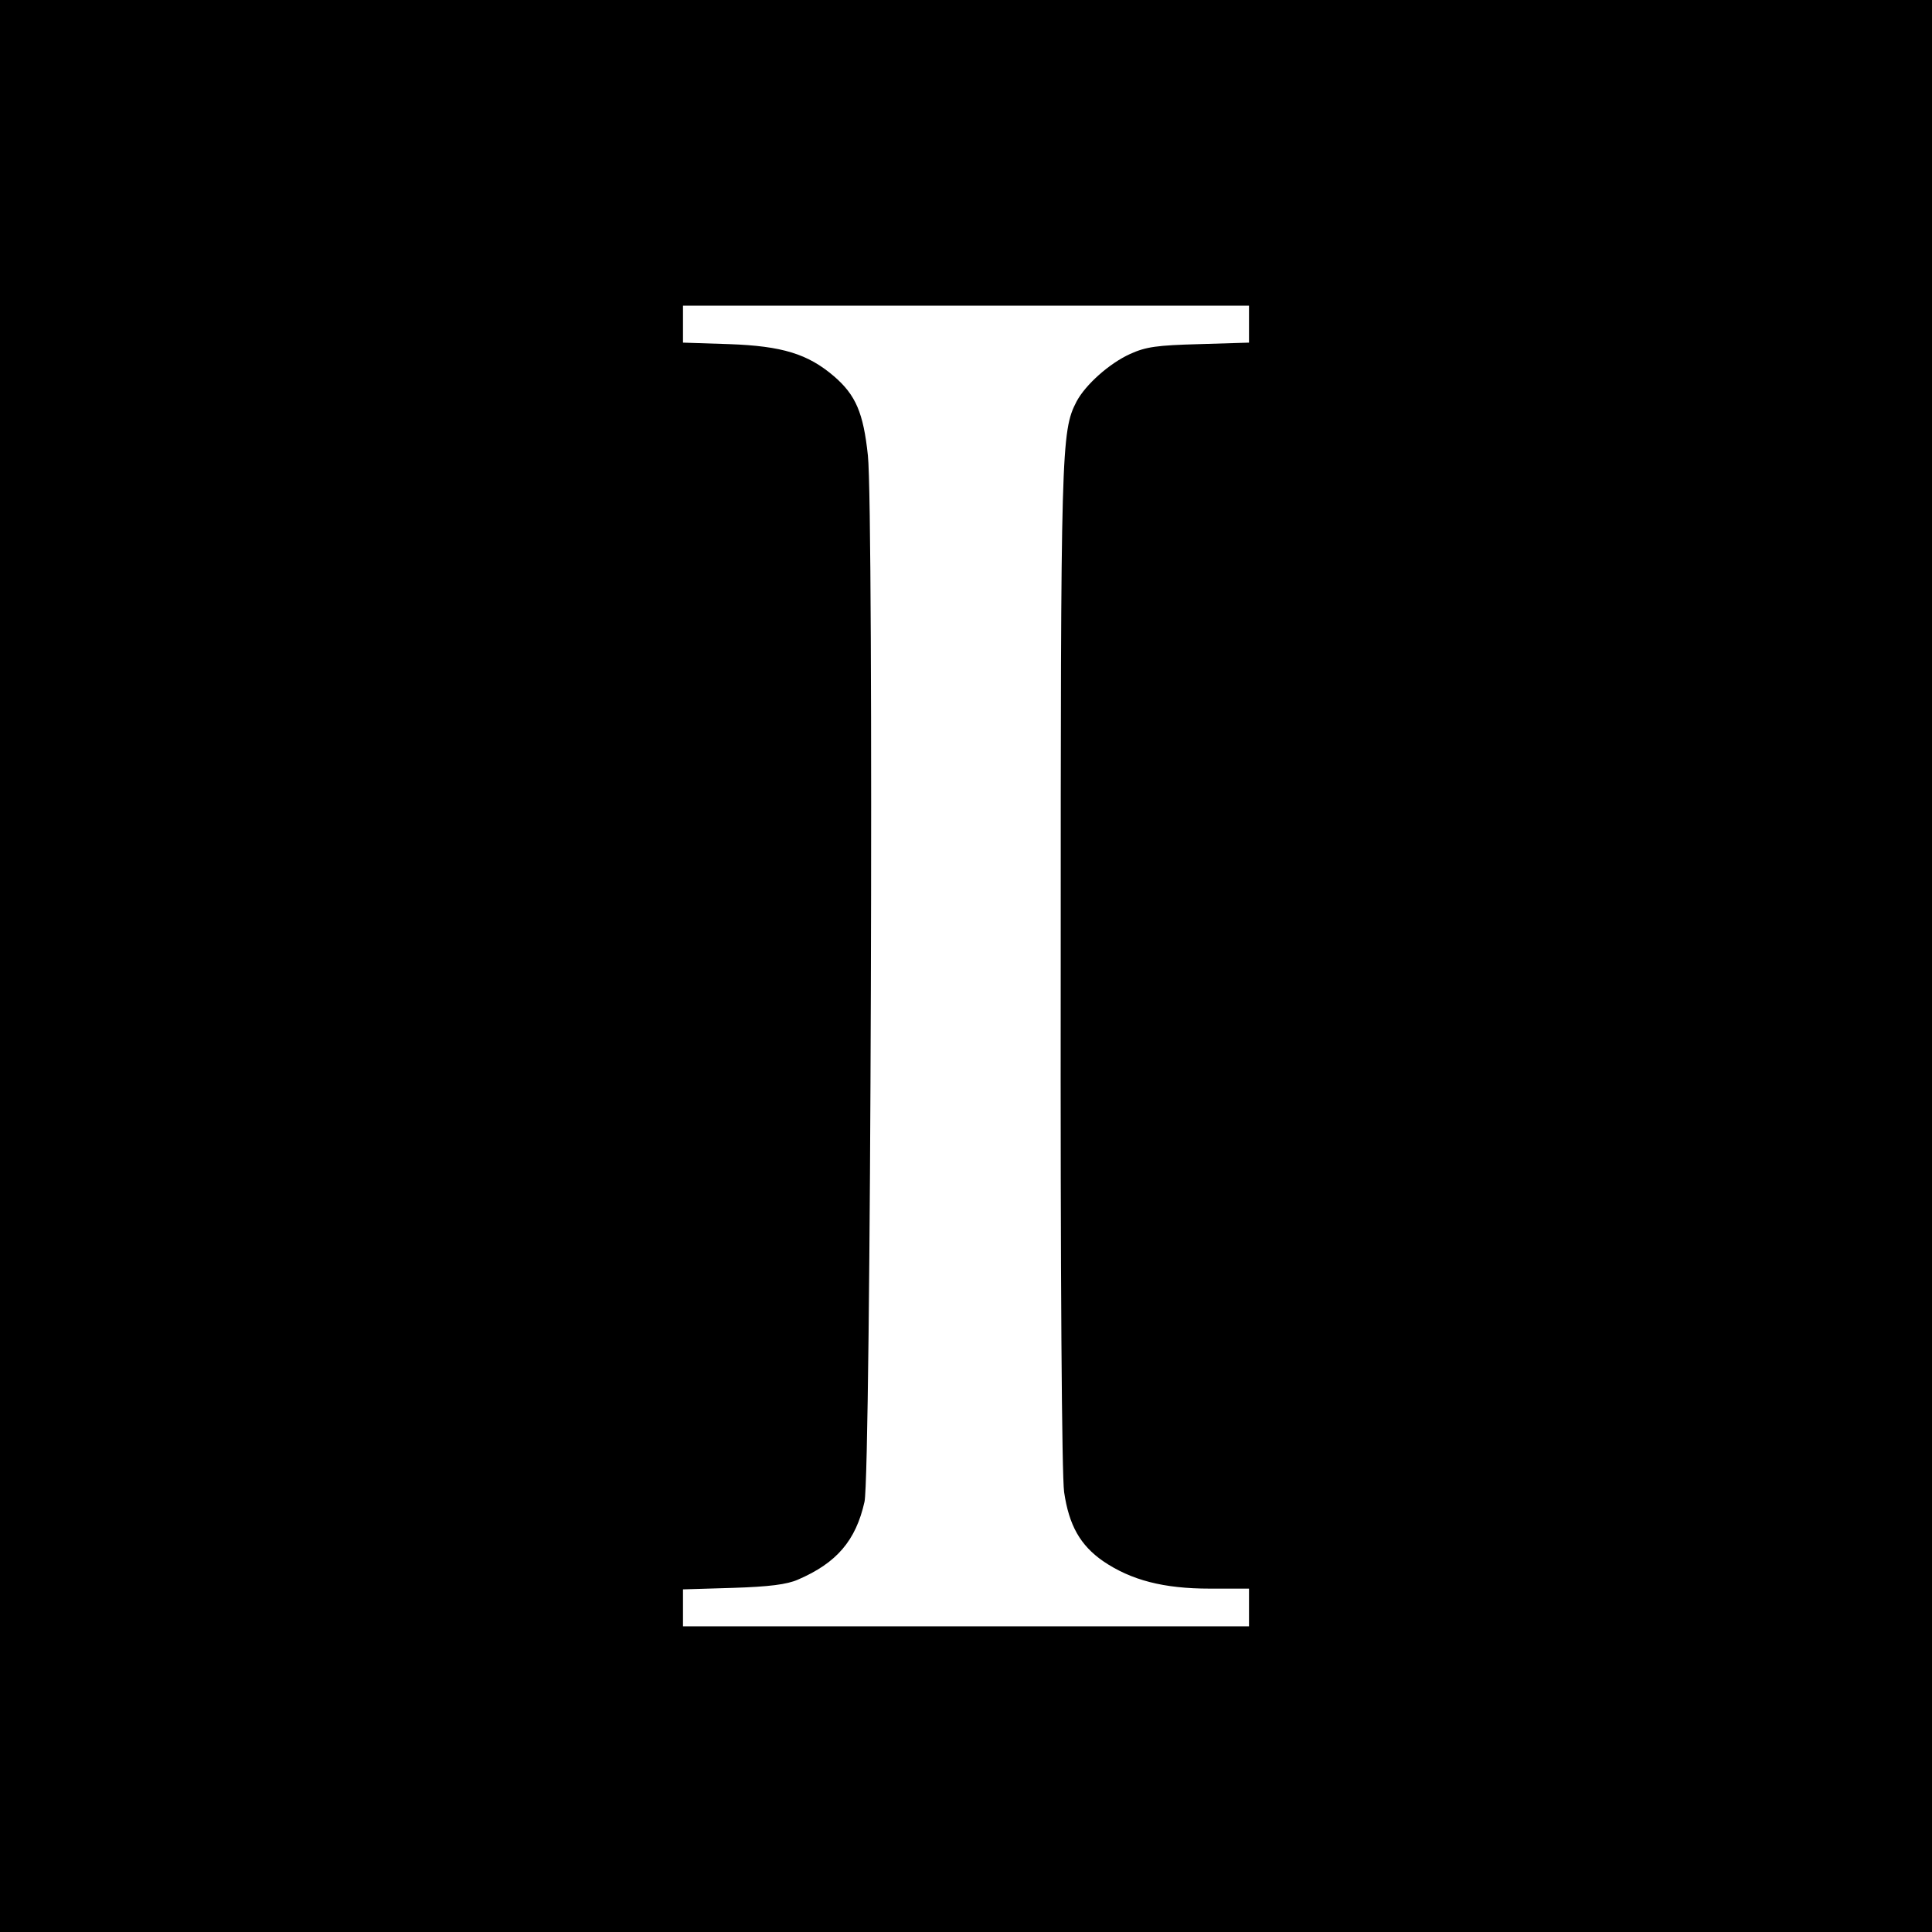
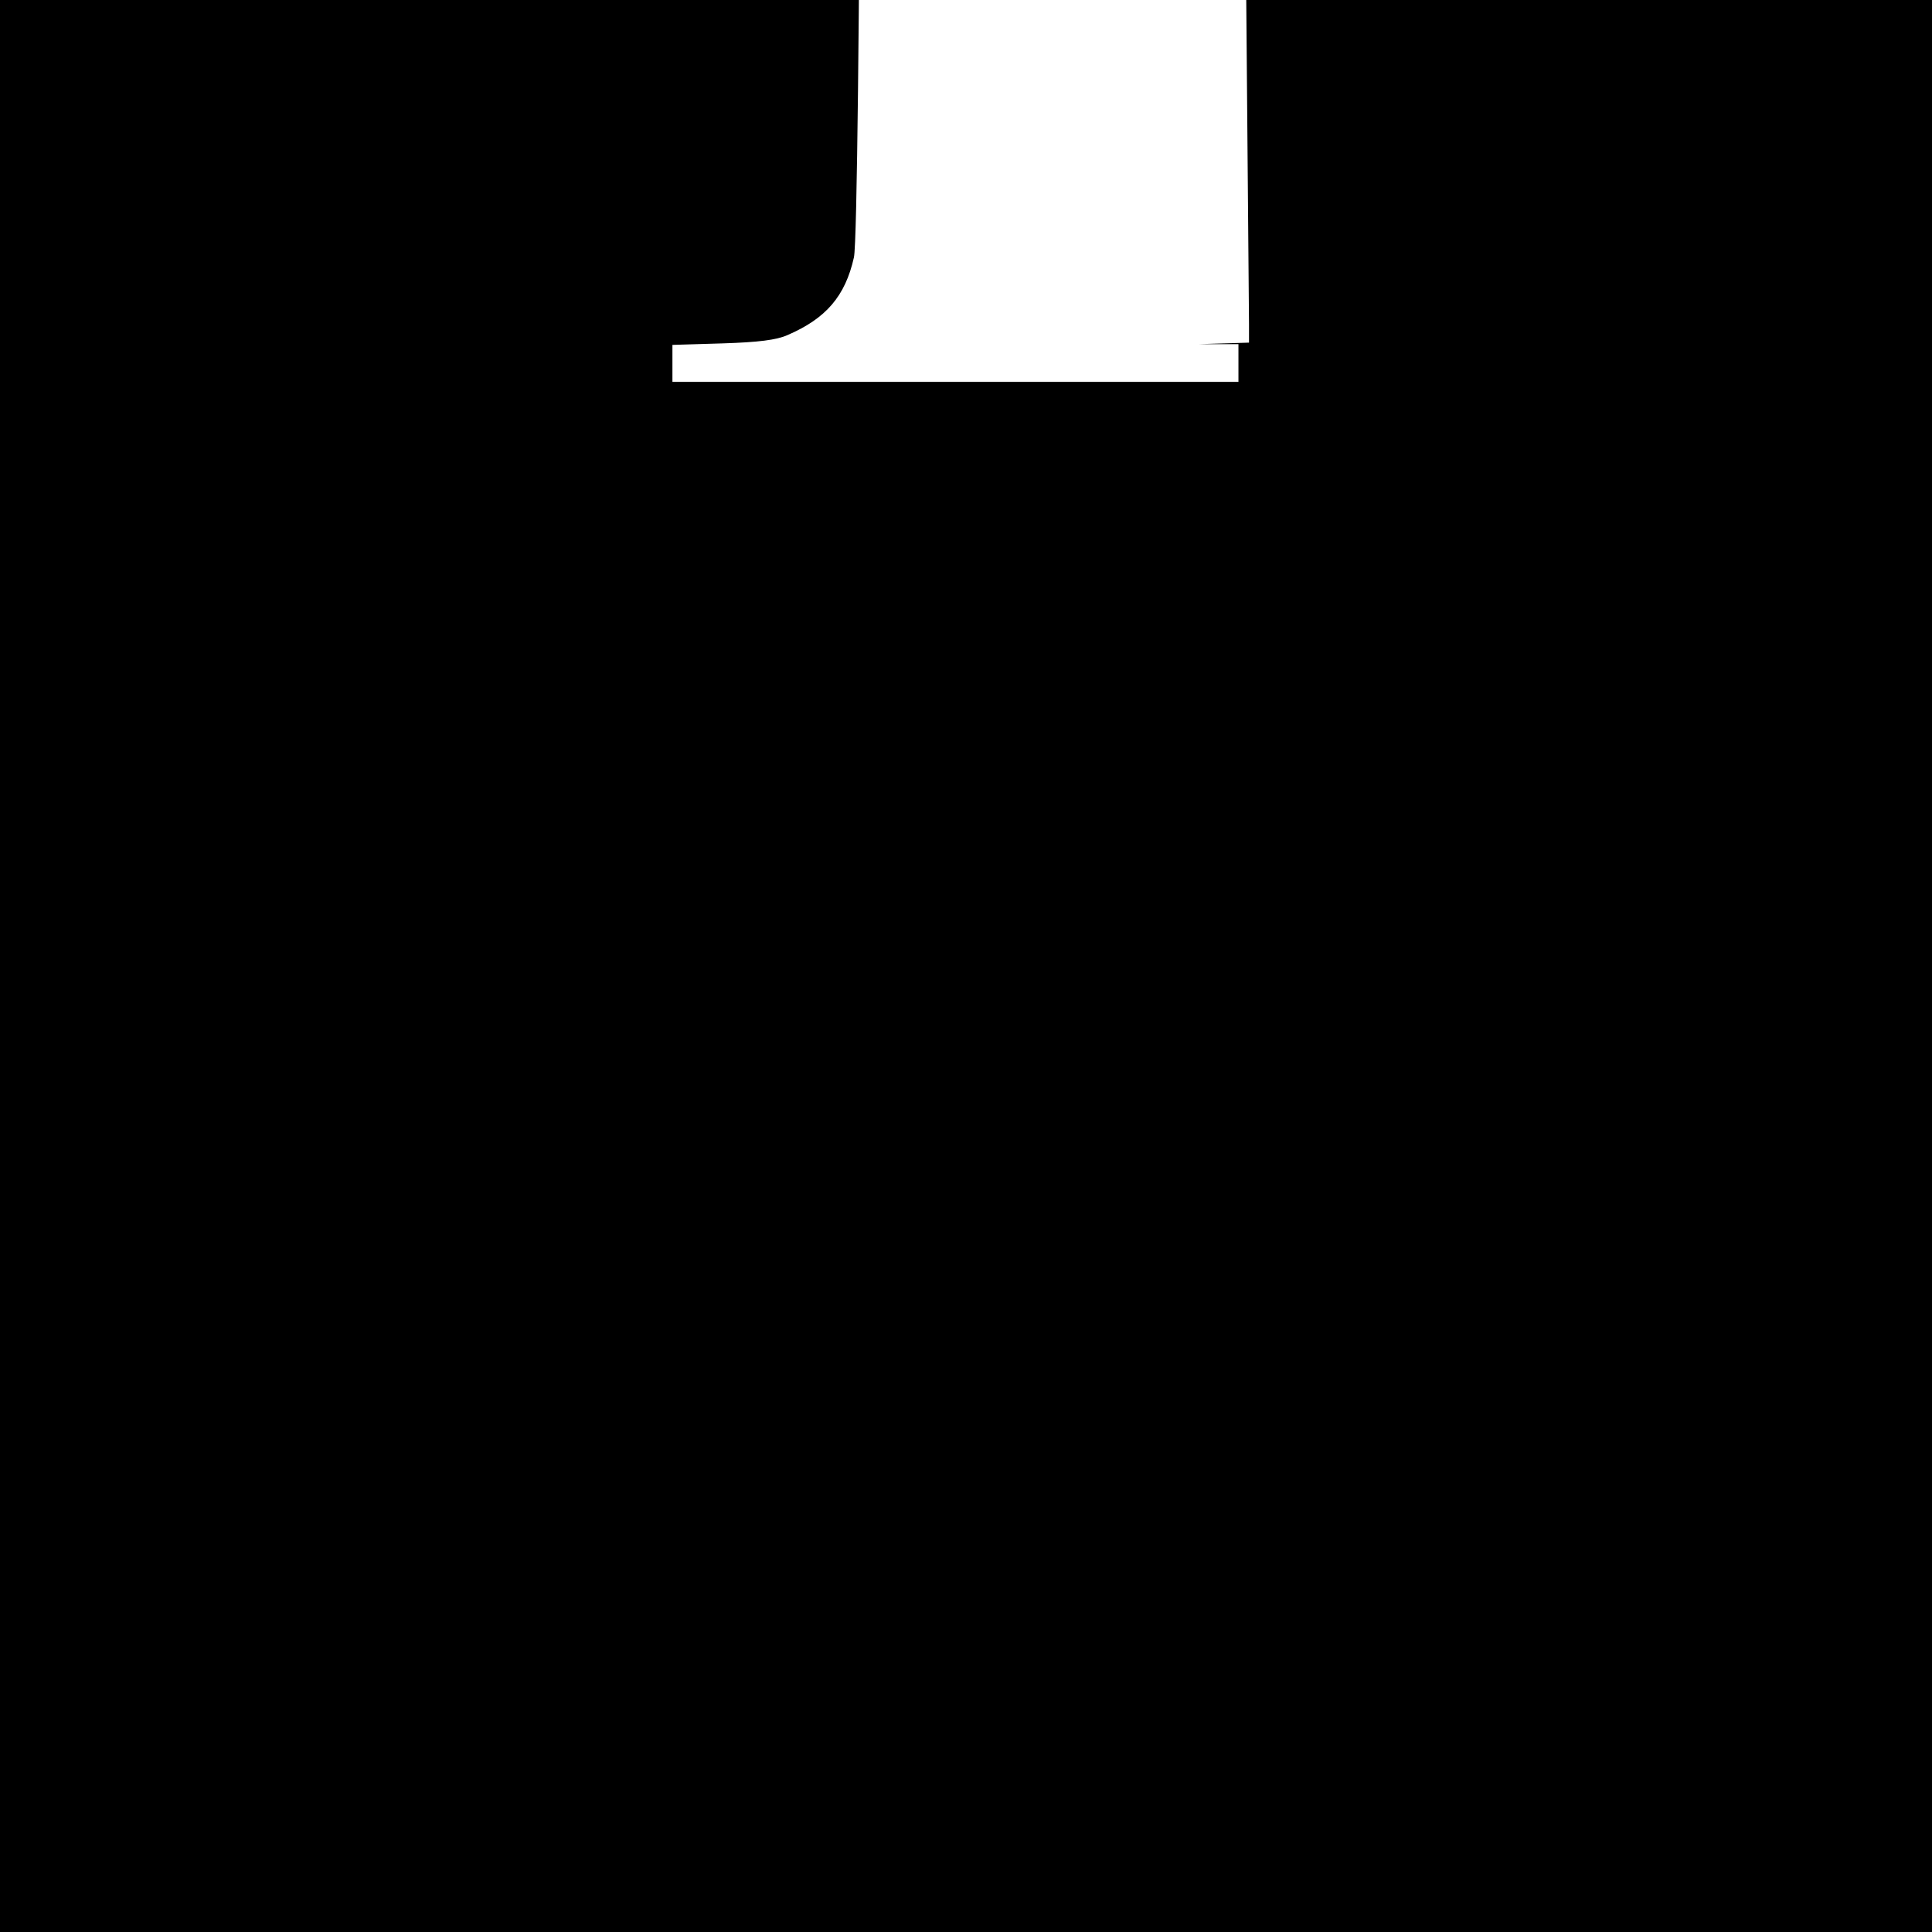
<svg xmlns="http://www.w3.org/2000/svg" version="1.0" width="512pt" height="512pt" viewBox="0 0 512 512" preserveAspectRatio="xMidYMid meet">
  <g transform="translate(0,512) scale(0.1,-0.1)" fill="#000000" stroke="none">
-     <path d="M0 2560 l0 -2560 2560 0 2560 0 0 2560 0 2560 -2560 0 -2560 0 0 -2560z m3310 1701 l0 -49 -132 -4 c-112 -3 -141 -7 -183 -26 -55 -25 -118 -81 -142 -126 -41 -79 -42 -123 -42 -1501 -1 -829 3 -1346 9 -1389 13 -89 43 -141 103 -183 75 -51 161 -73 283 -73 l104 0 0 -50 0 -50 -750 0 -750 0 0 49 0 49 133 4 c95 3 143 9 172 22 102 44 153 103 176 206 17 73 25 2625 9 2773 -12 113 -32 160 -90 210 -69 59 -137 80 -277 85 l-123 4 0 49 0 49 750 0 750 0 0 -49z" />
+     <path d="M0 2560 l0 -2560 2560 0 2560 0 0 2560 0 2560 -2560 0 -2560 0 0 -2560z m3310 1701 l0 -49 -132 -4 l104 0 0 -50 0 -50 -750 0 -750 0 0 49 0 49 133 4 c95 3 143 9 172 22 102 44 153 103 176 206 17 73 25 2625 9 2773 -12 113 -32 160 -90 210 -69 59 -137 80 -277 85 l-123 4 0 49 0 49 750 0 750 0 0 -49z" />
  </g>
</svg>